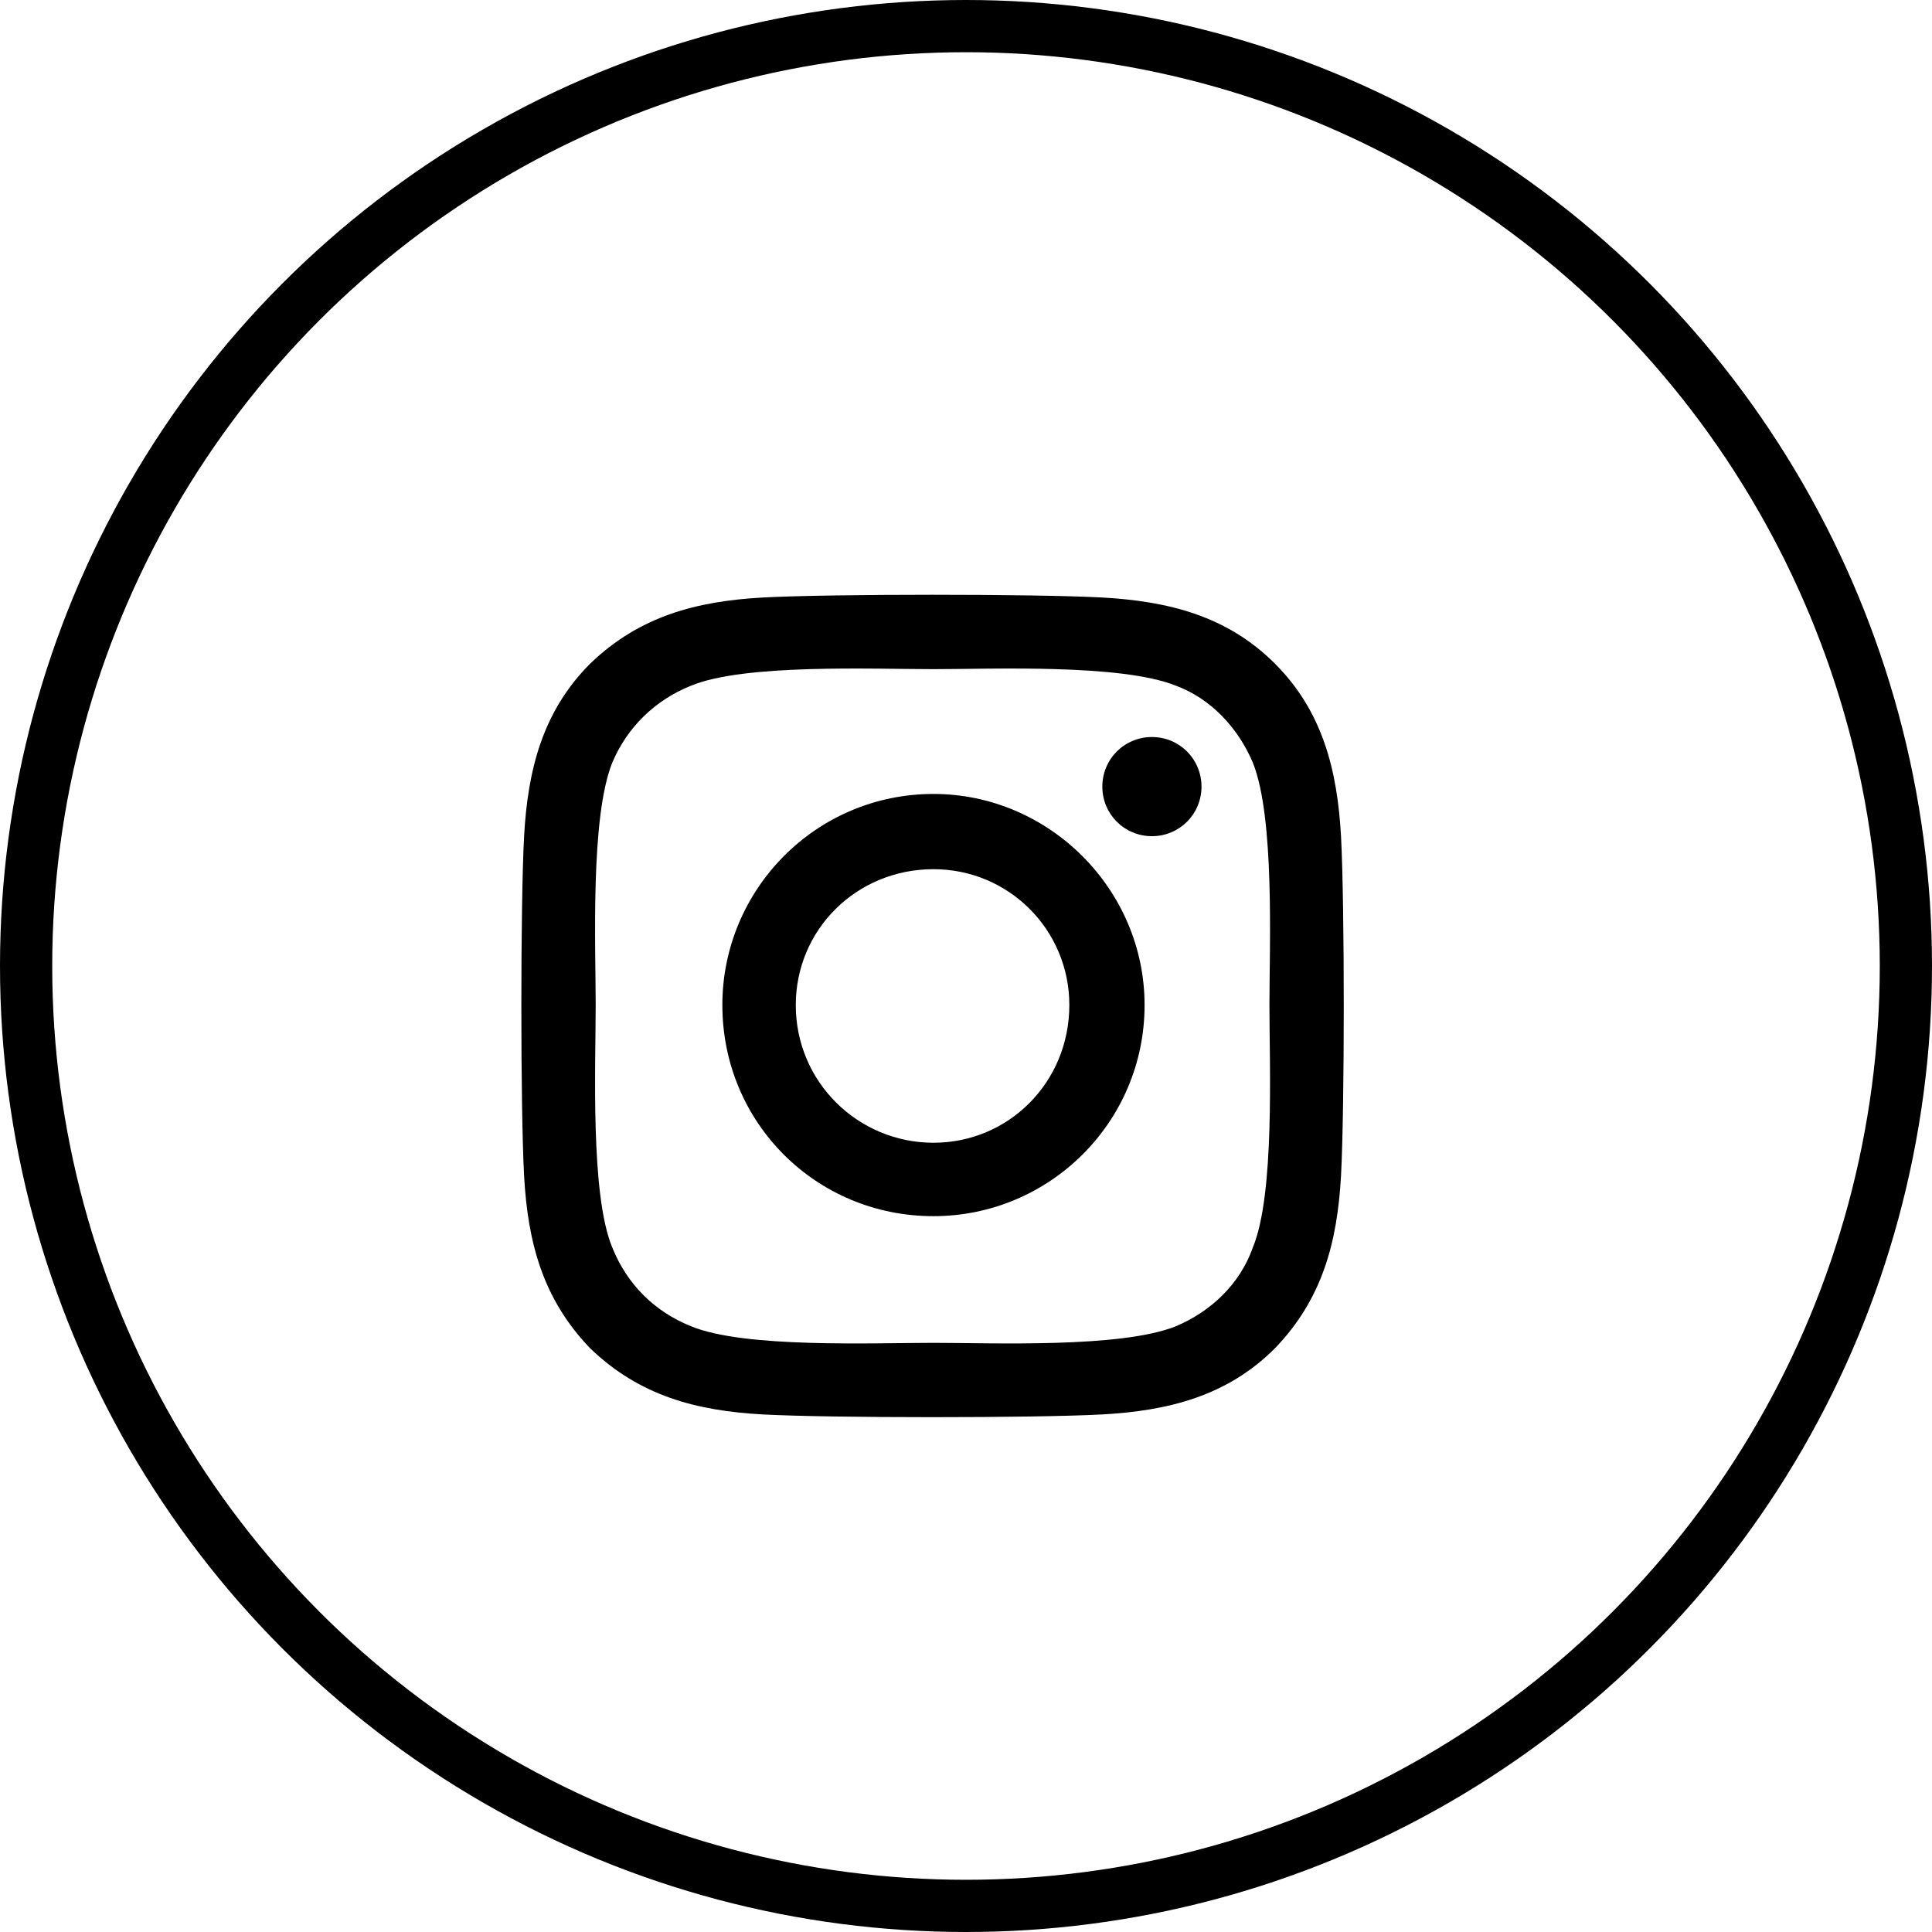
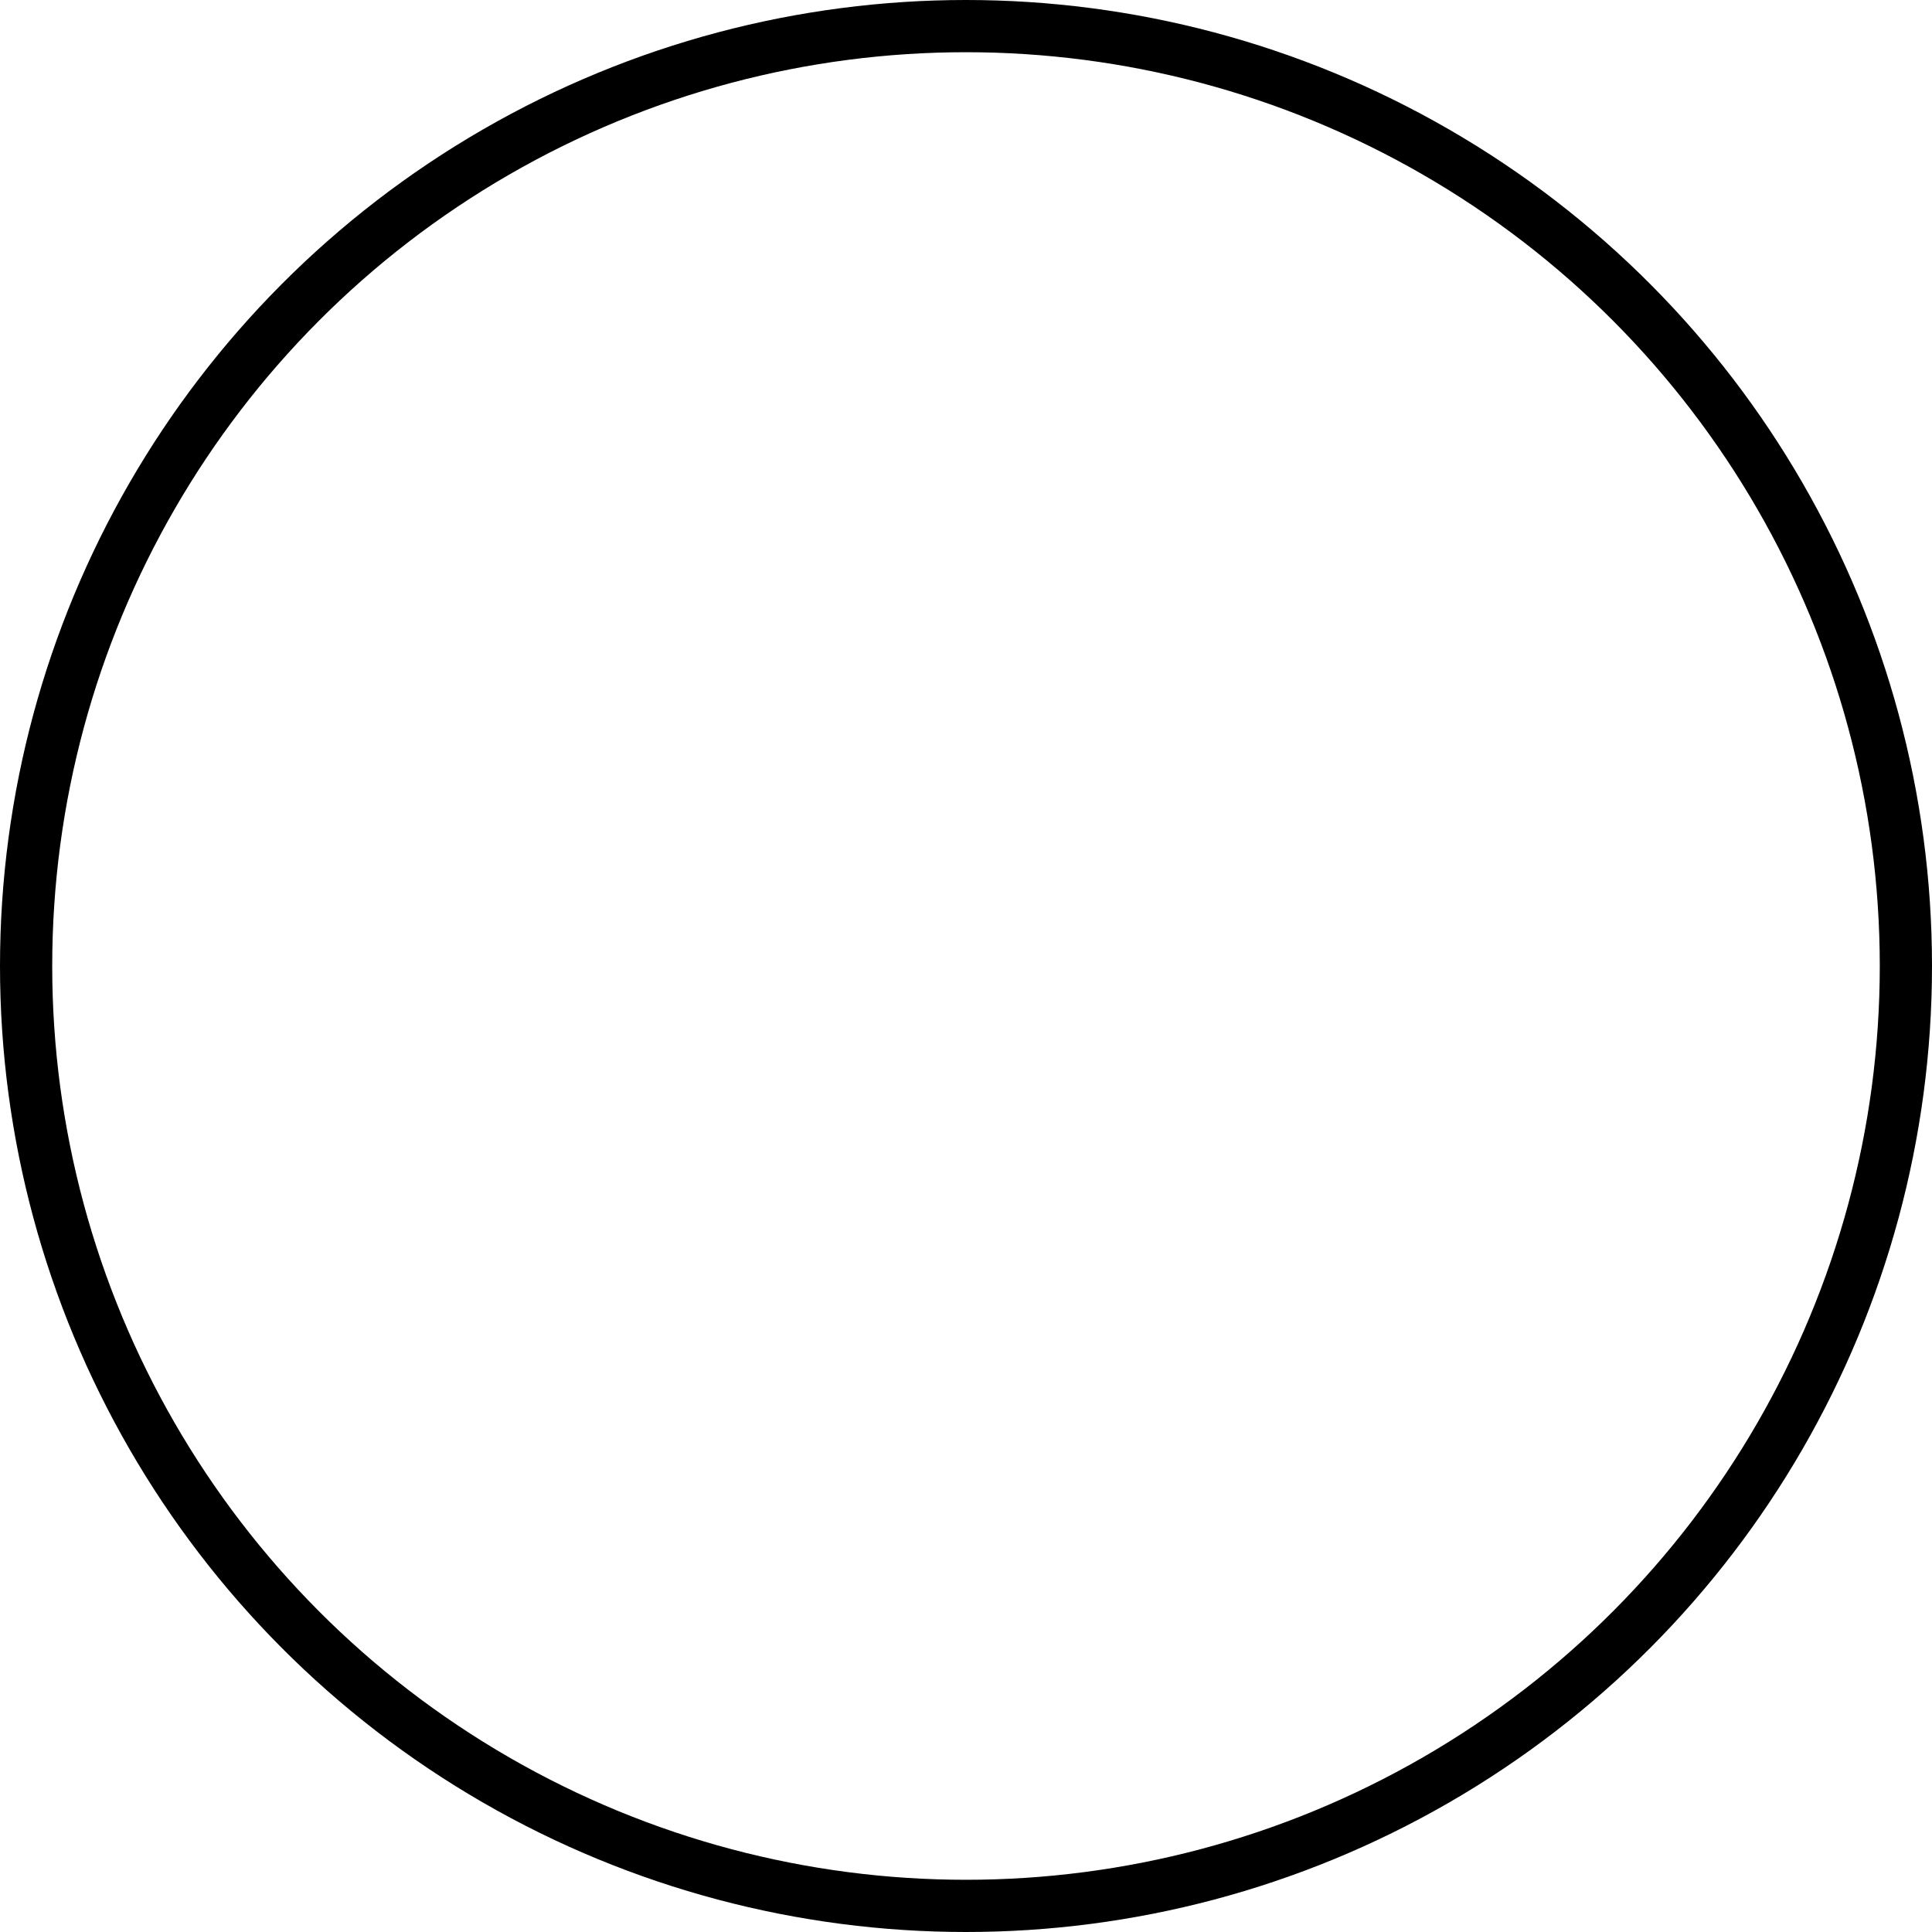
<svg xmlns="http://www.w3.org/2000/svg" width="37" height="37" viewBox="0 0 37 37" fill="none">
-   <path d="M17.877 15.205C15.627 15.205 13.834 17.033 13.834 19.248C13.834 21.498 15.627 23.291 17.877 23.291C20.092 23.291 21.92 21.498 21.92 19.248C21.92 17.033 20.092 15.205 17.877 15.205ZM17.877 21.885C16.436 21.885 15.24 20.725 15.24 19.248C15.24 17.807 16.4 16.646 17.877 16.646C19.318 16.646 20.479 17.807 20.479 19.248C20.479 20.725 19.318 21.885 17.877 21.885ZM23.01 15.065C23.01 14.537 22.588 14.115 22.061 14.115C21.533 14.115 21.111 14.537 21.111 15.065C21.111 15.592 21.533 16.014 22.061 16.014C22.588 16.014 23.01 15.592 23.01 15.065ZM25.682 16.014C25.611 14.748 25.33 13.623 24.416 12.709C23.502 11.795 22.377 11.514 21.111 11.443C19.811 11.373 15.908 11.373 14.607 11.443C13.342 11.514 12.252 11.795 11.303 12.709C10.389 13.623 10.107 14.748 10.037 16.014C9.967 17.314 9.967 21.217 10.037 22.518C10.107 23.783 10.389 24.873 11.303 25.822C12.252 26.736 13.342 27.018 14.607 27.088C15.908 27.158 19.811 27.158 21.111 27.088C22.377 27.018 23.502 26.736 24.416 25.822C25.33 24.873 25.611 23.783 25.682 22.518C25.752 21.217 25.752 17.314 25.682 16.014ZM23.994 23.889C23.748 24.592 23.186 25.119 22.518 25.4C21.463 25.822 19.002 25.717 17.877 25.717C16.717 25.717 14.256 25.822 13.236 25.4C12.533 25.119 12.006 24.592 11.725 23.889C11.303 22.869 11.408 20.408 11.408 19.248C11.408 18.123 11.303 15.662 11.725 14.607C12.006 13.94 12.533 13.412 13.236 13.131C14.256 12.709 16.717 12.815 17.877 12.815C19.002 12.815 21.463 12.709 22.518 13.131C23.186 13.377 23.713 13.94 23.994 14.607C24.416 15.662 24.311 18.123 24.311 19.248C24.311 20.408 24.416 22.869 23.994 23.889Z" fill="currentColor" />
  <circle cx="18.5" cy="18.5" r="18" stroke="currentColor" />
</svg>